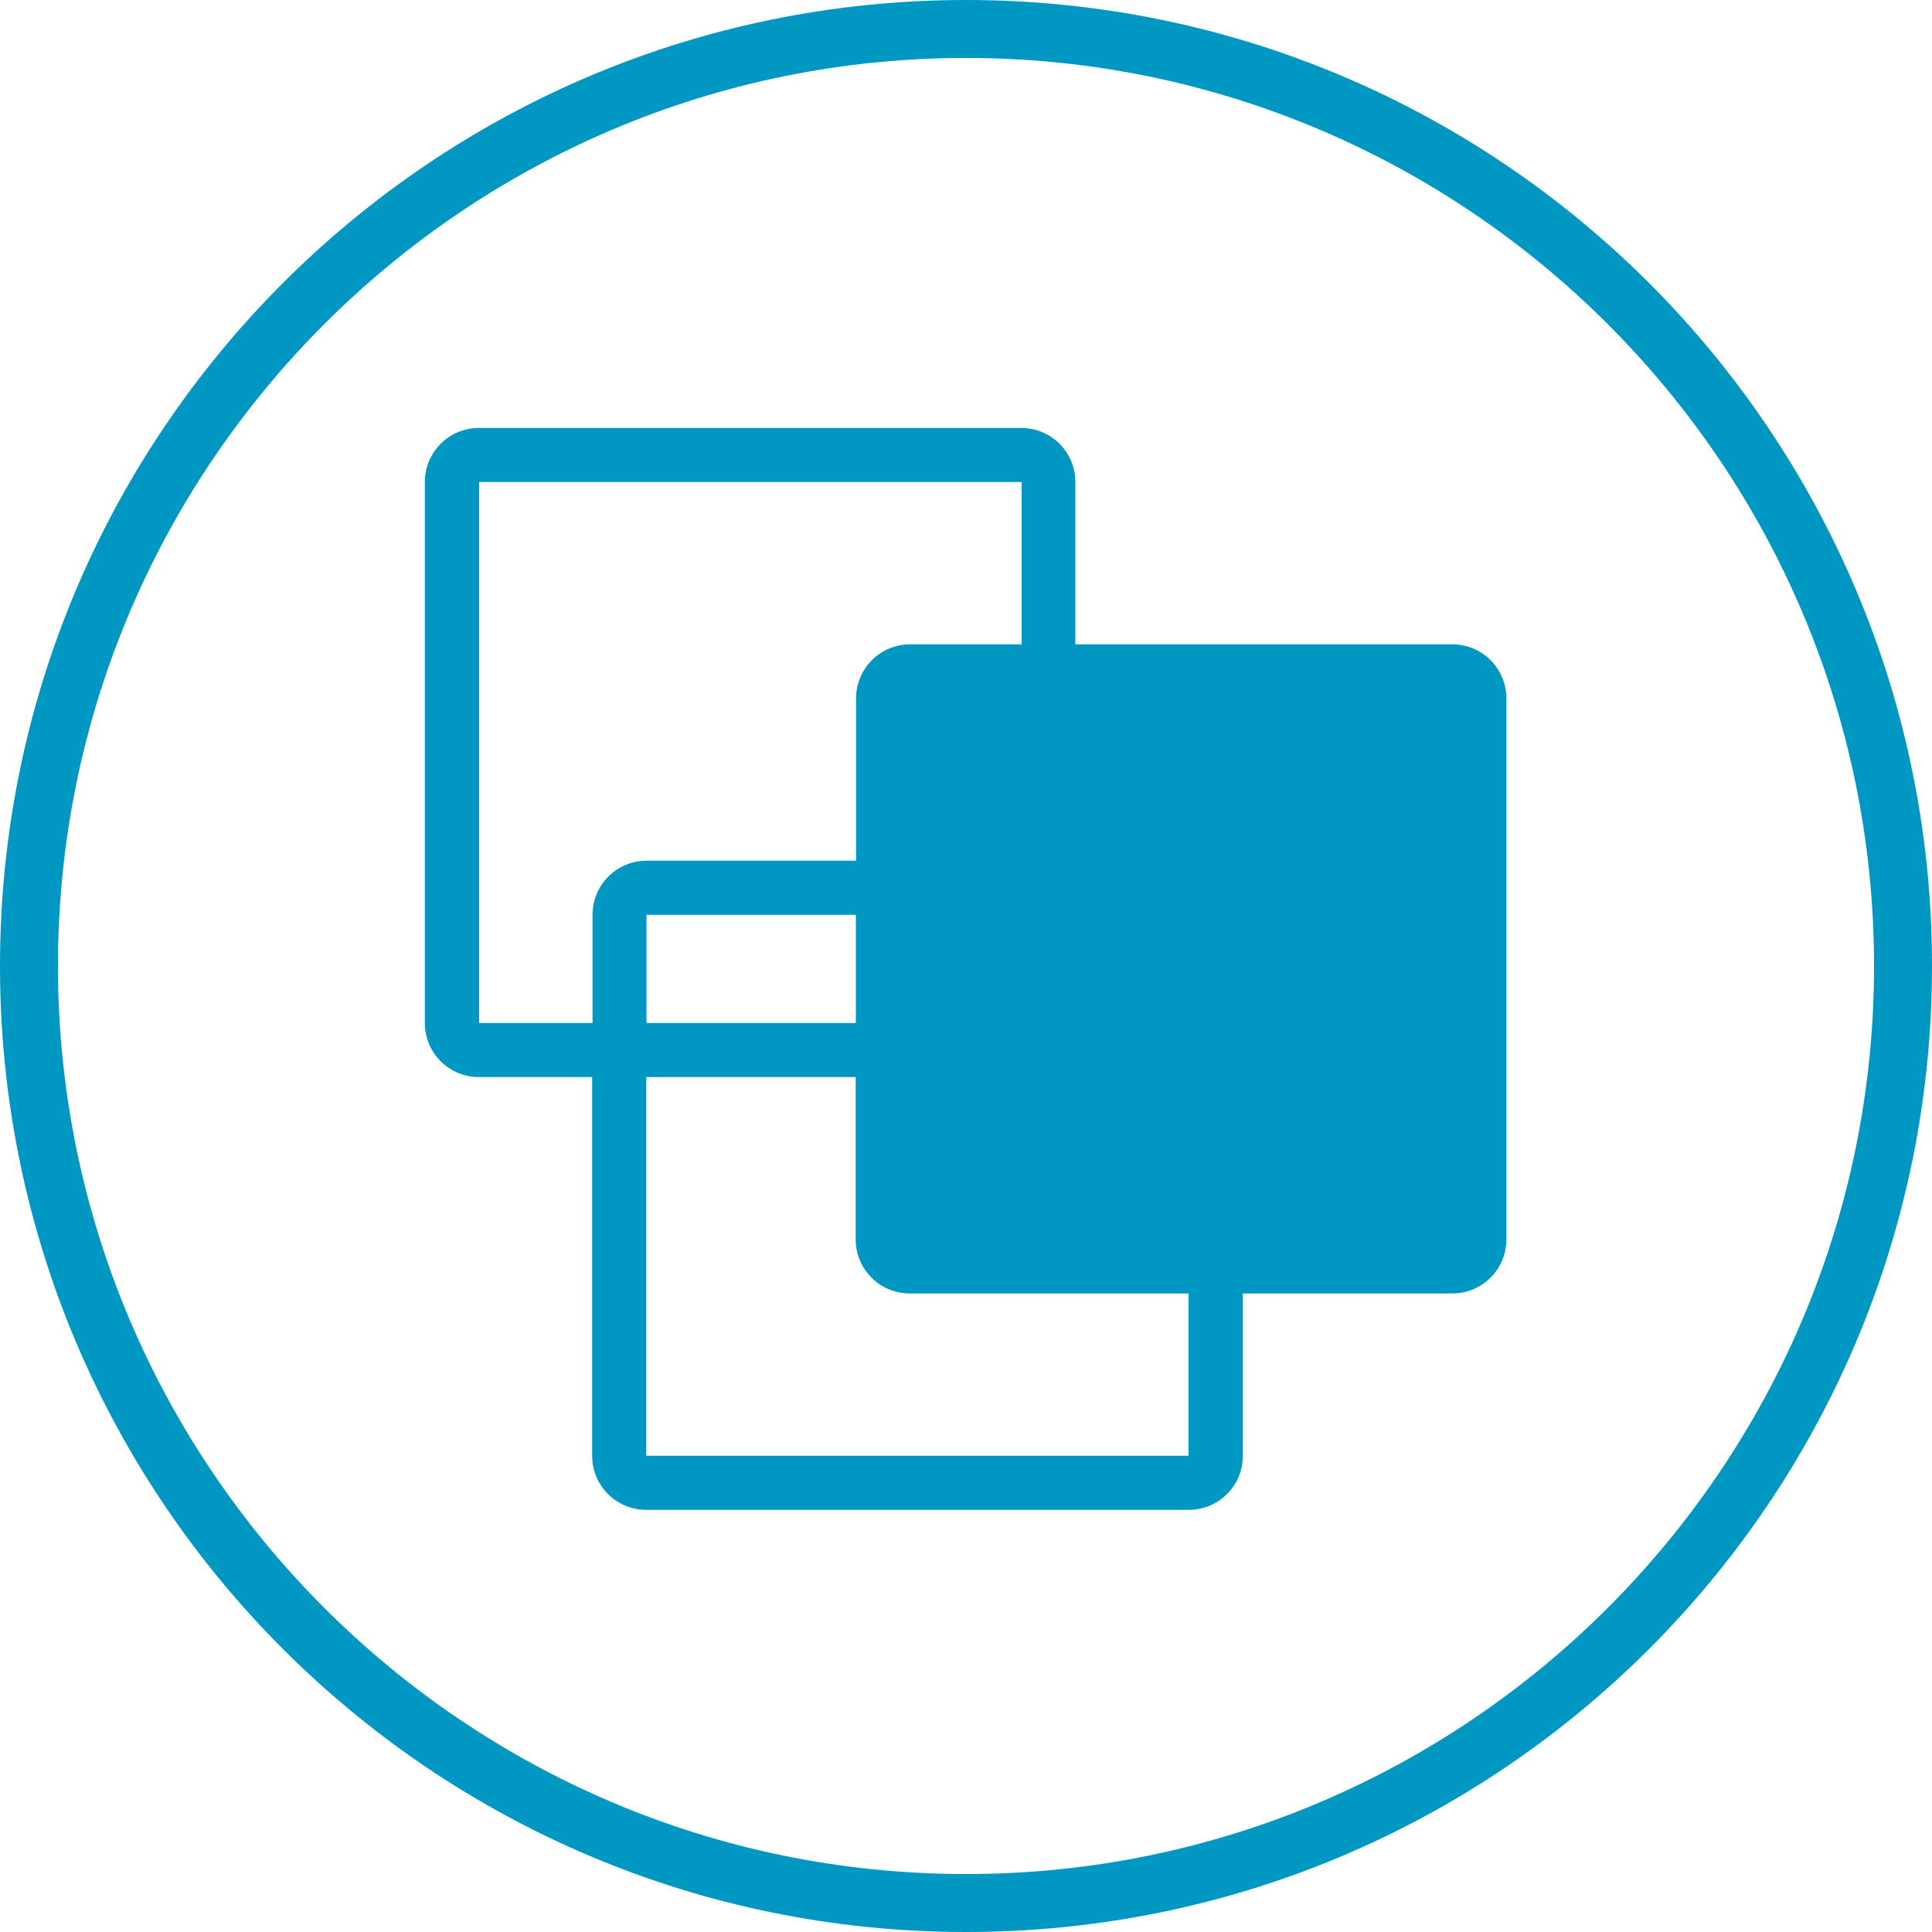
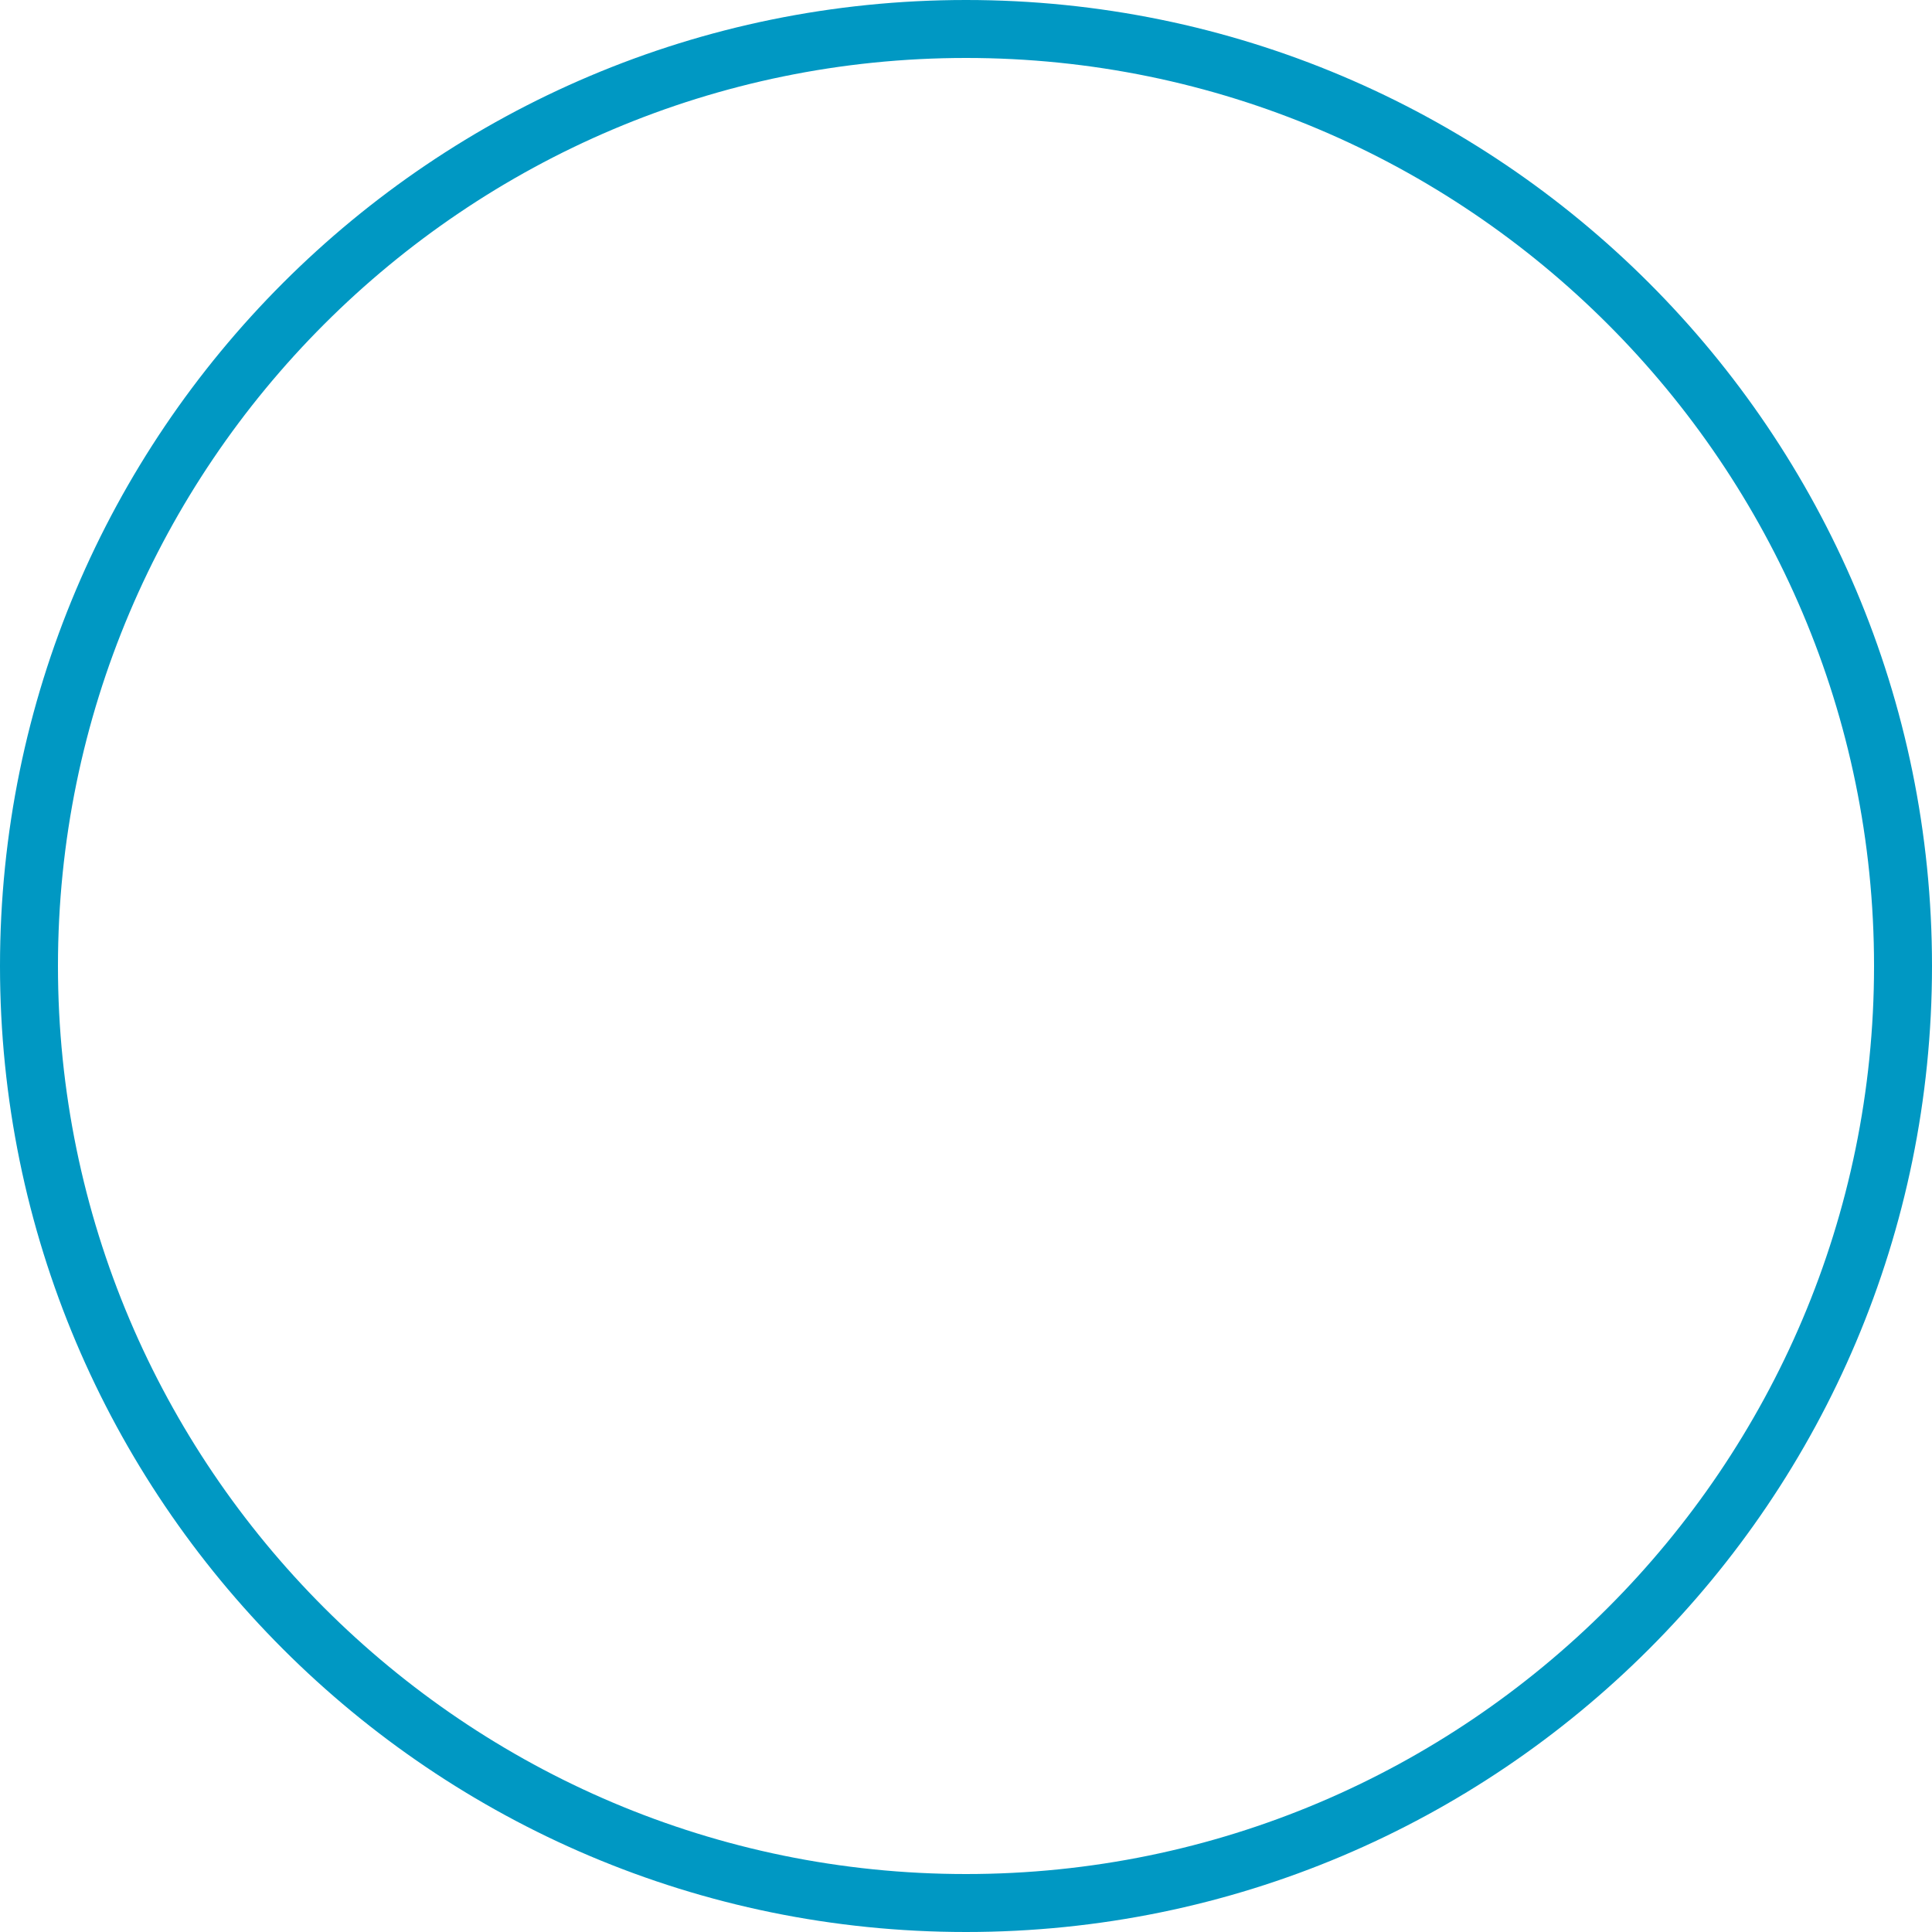
<svg xmlns="http://www.w3.org/2000/svg" id="Layer_1" data-name="Layer 1" viewBox="0 0 100 100">
  <defs>
    <style> .cls-1 { fill: none; } .cls-2 { fill: #0098c3; } </style>
  </defs>
  <g id="bounding_box" data-name="bounding box">
    <rect class="cls-1" width="100" height="100" />
  </g>
  <g id="shapes_black" data-name="shapes black">
-     <path class="cls-2" d="M75.17,33.35h-19.51v-8.4c0-1.55-1.25-2.8-2.8-2.8h-28.07c-1.55,0-2.8,1.25-2.8,2.8v28c0,1.55,1.25,2.8,2.8,2.8h5.86v19.6c0,1.55,1.25,2.8,2.8,2.8h28.08c1.55,0,2.8-1.25,2.8-2.8v-8.4h10.84c1.55,0,2.8-1.25,2.8-2.8v-28c0-1.55-1.25-2.8-2.8-2.8ZM44.3,52.95h-10.84v-5.6h10.84v5.6ZM24.8,52.95v-28h28.08v8.4h-5.77c-1.55,0-2.8,1.25-2.8,2.8v8.4h-10.84c-1.55,0-2.8,1.25-2.8,2.8v5.6h-5.87ZM61.53,75.35h-28.08v-19.6h10.84v8.4c0,1.55,1.25,2.8,2.8,2.8h14.43v8.4h0Z" />
-   </g>
+     </g>
  <path class="cls-2" d="M50,3c25.92,0,47,21.08,47,47s-21.08,47-47,47S3,75.92,3,50,24.08,3,50,3M50,0C22.39,0,0,22.39,0,50s22.39,50,50,50,50-22.39,50-50S77.61,0,50,0h0Z" />
</svg>